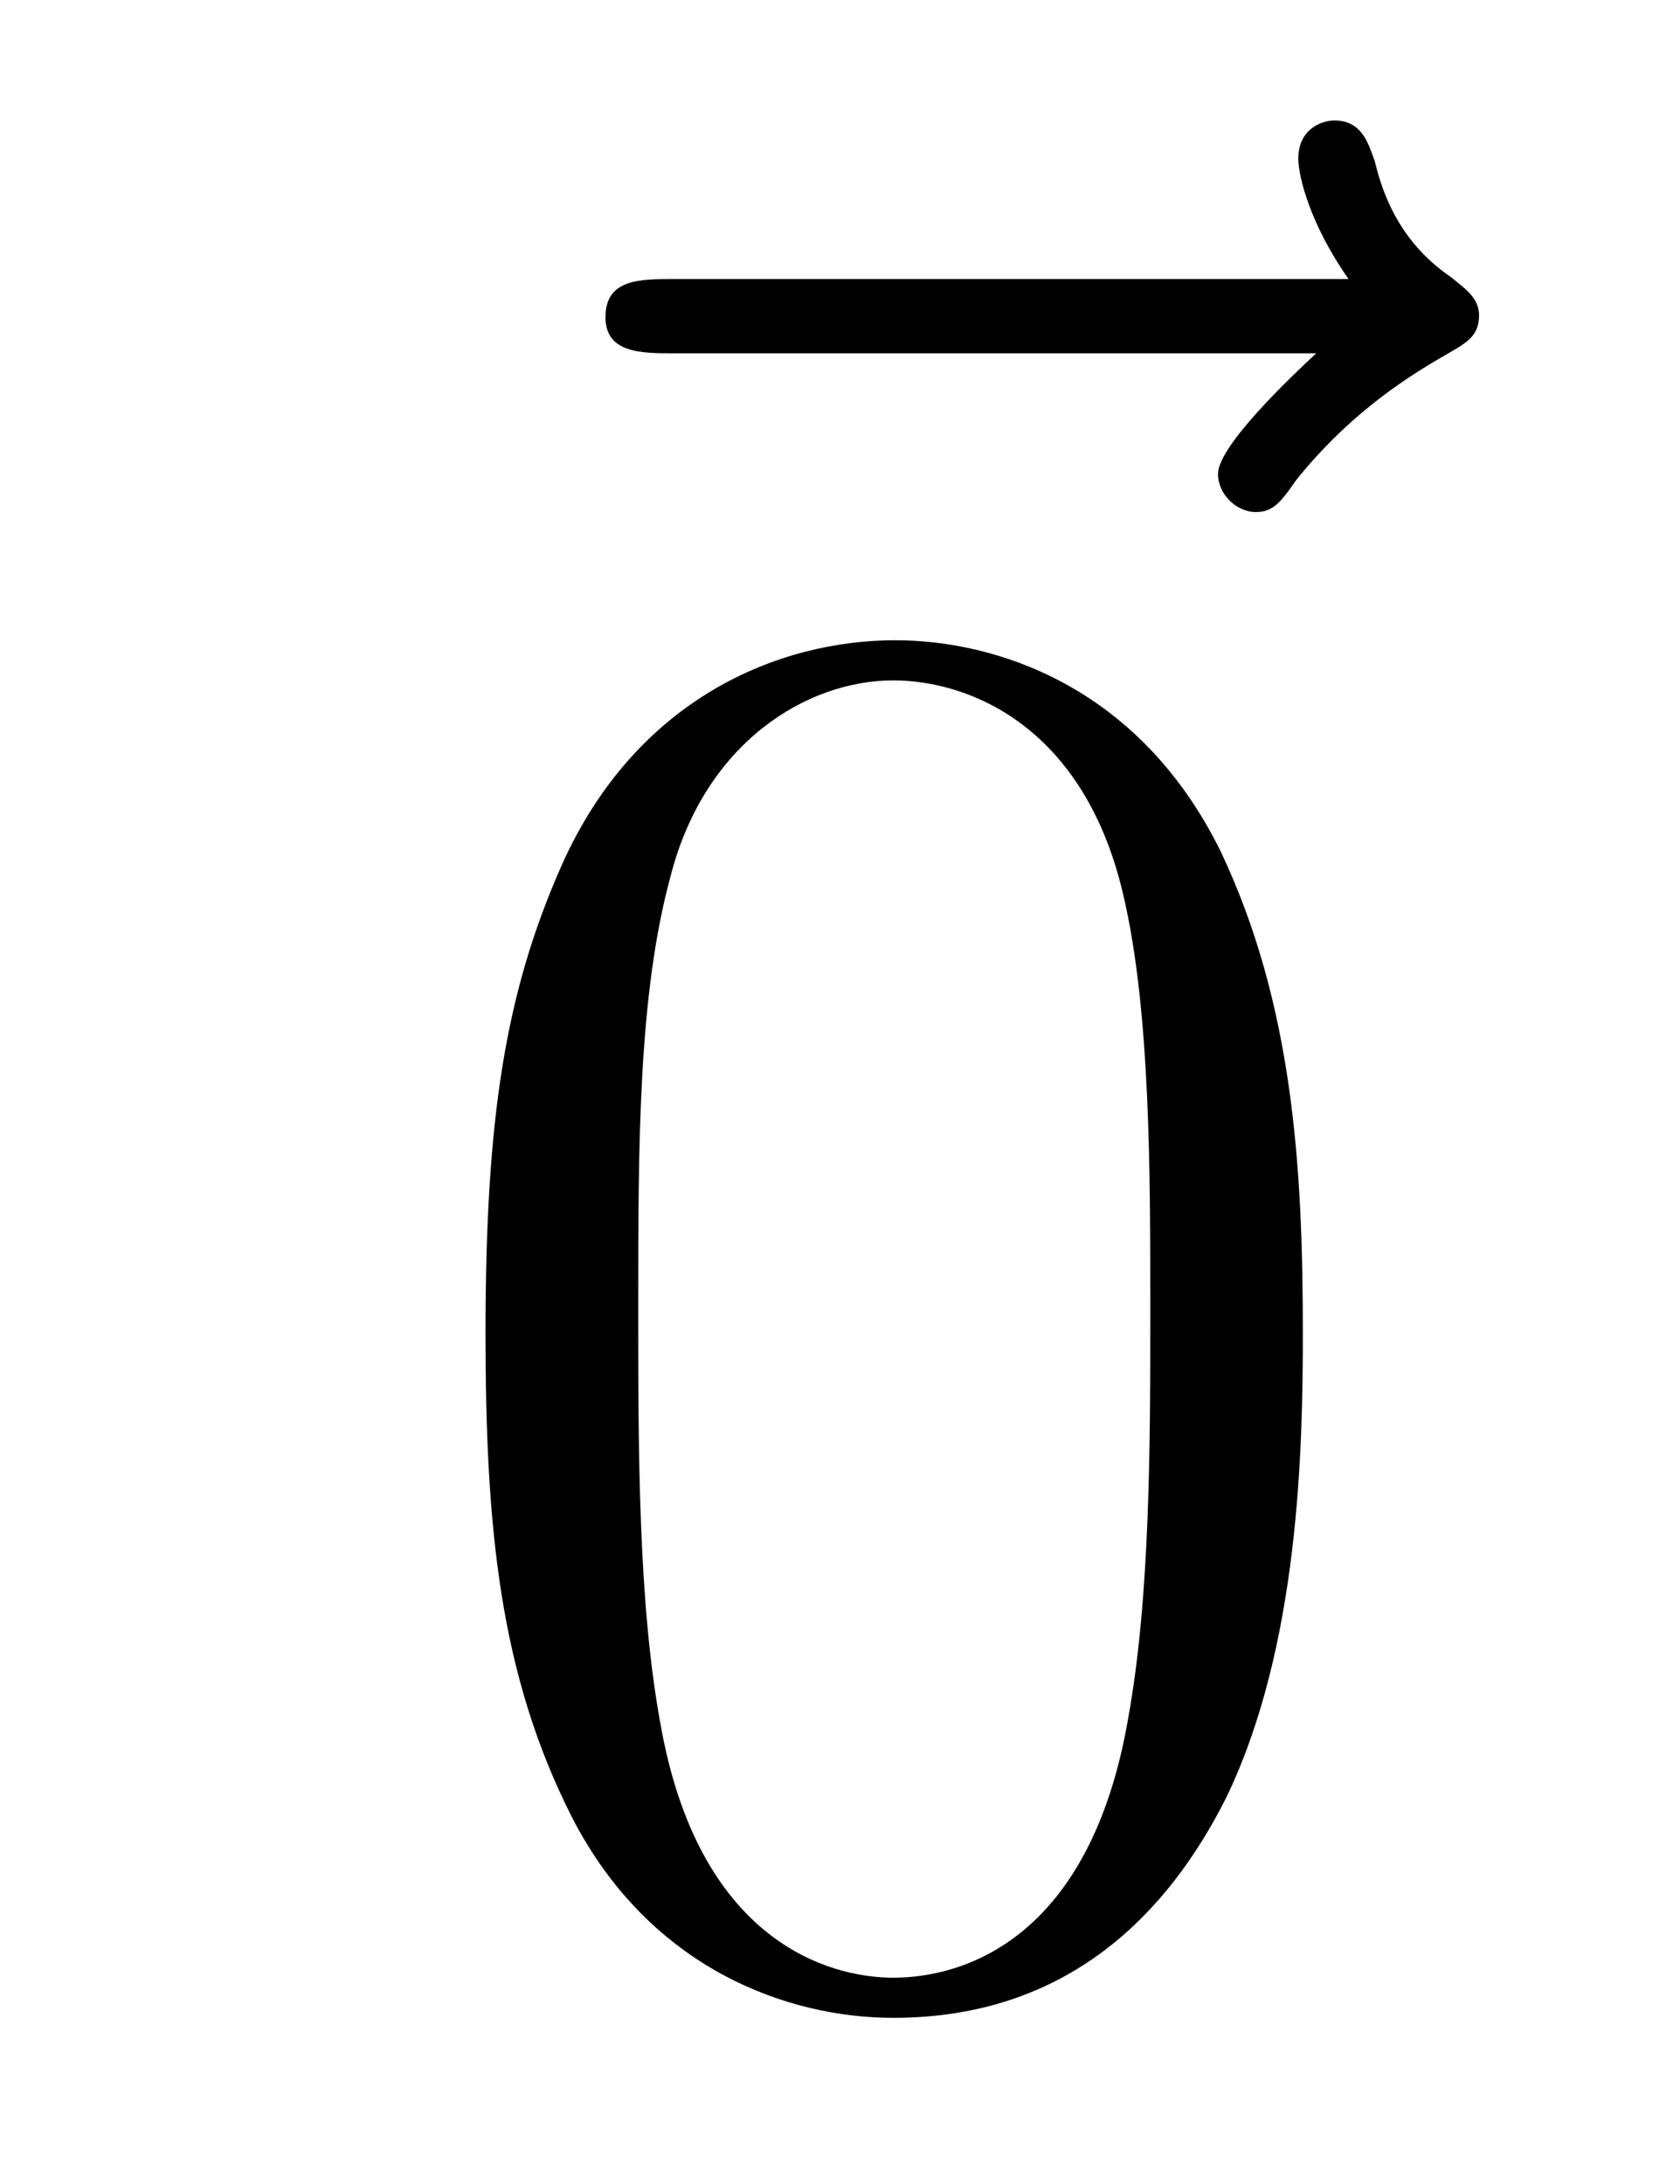
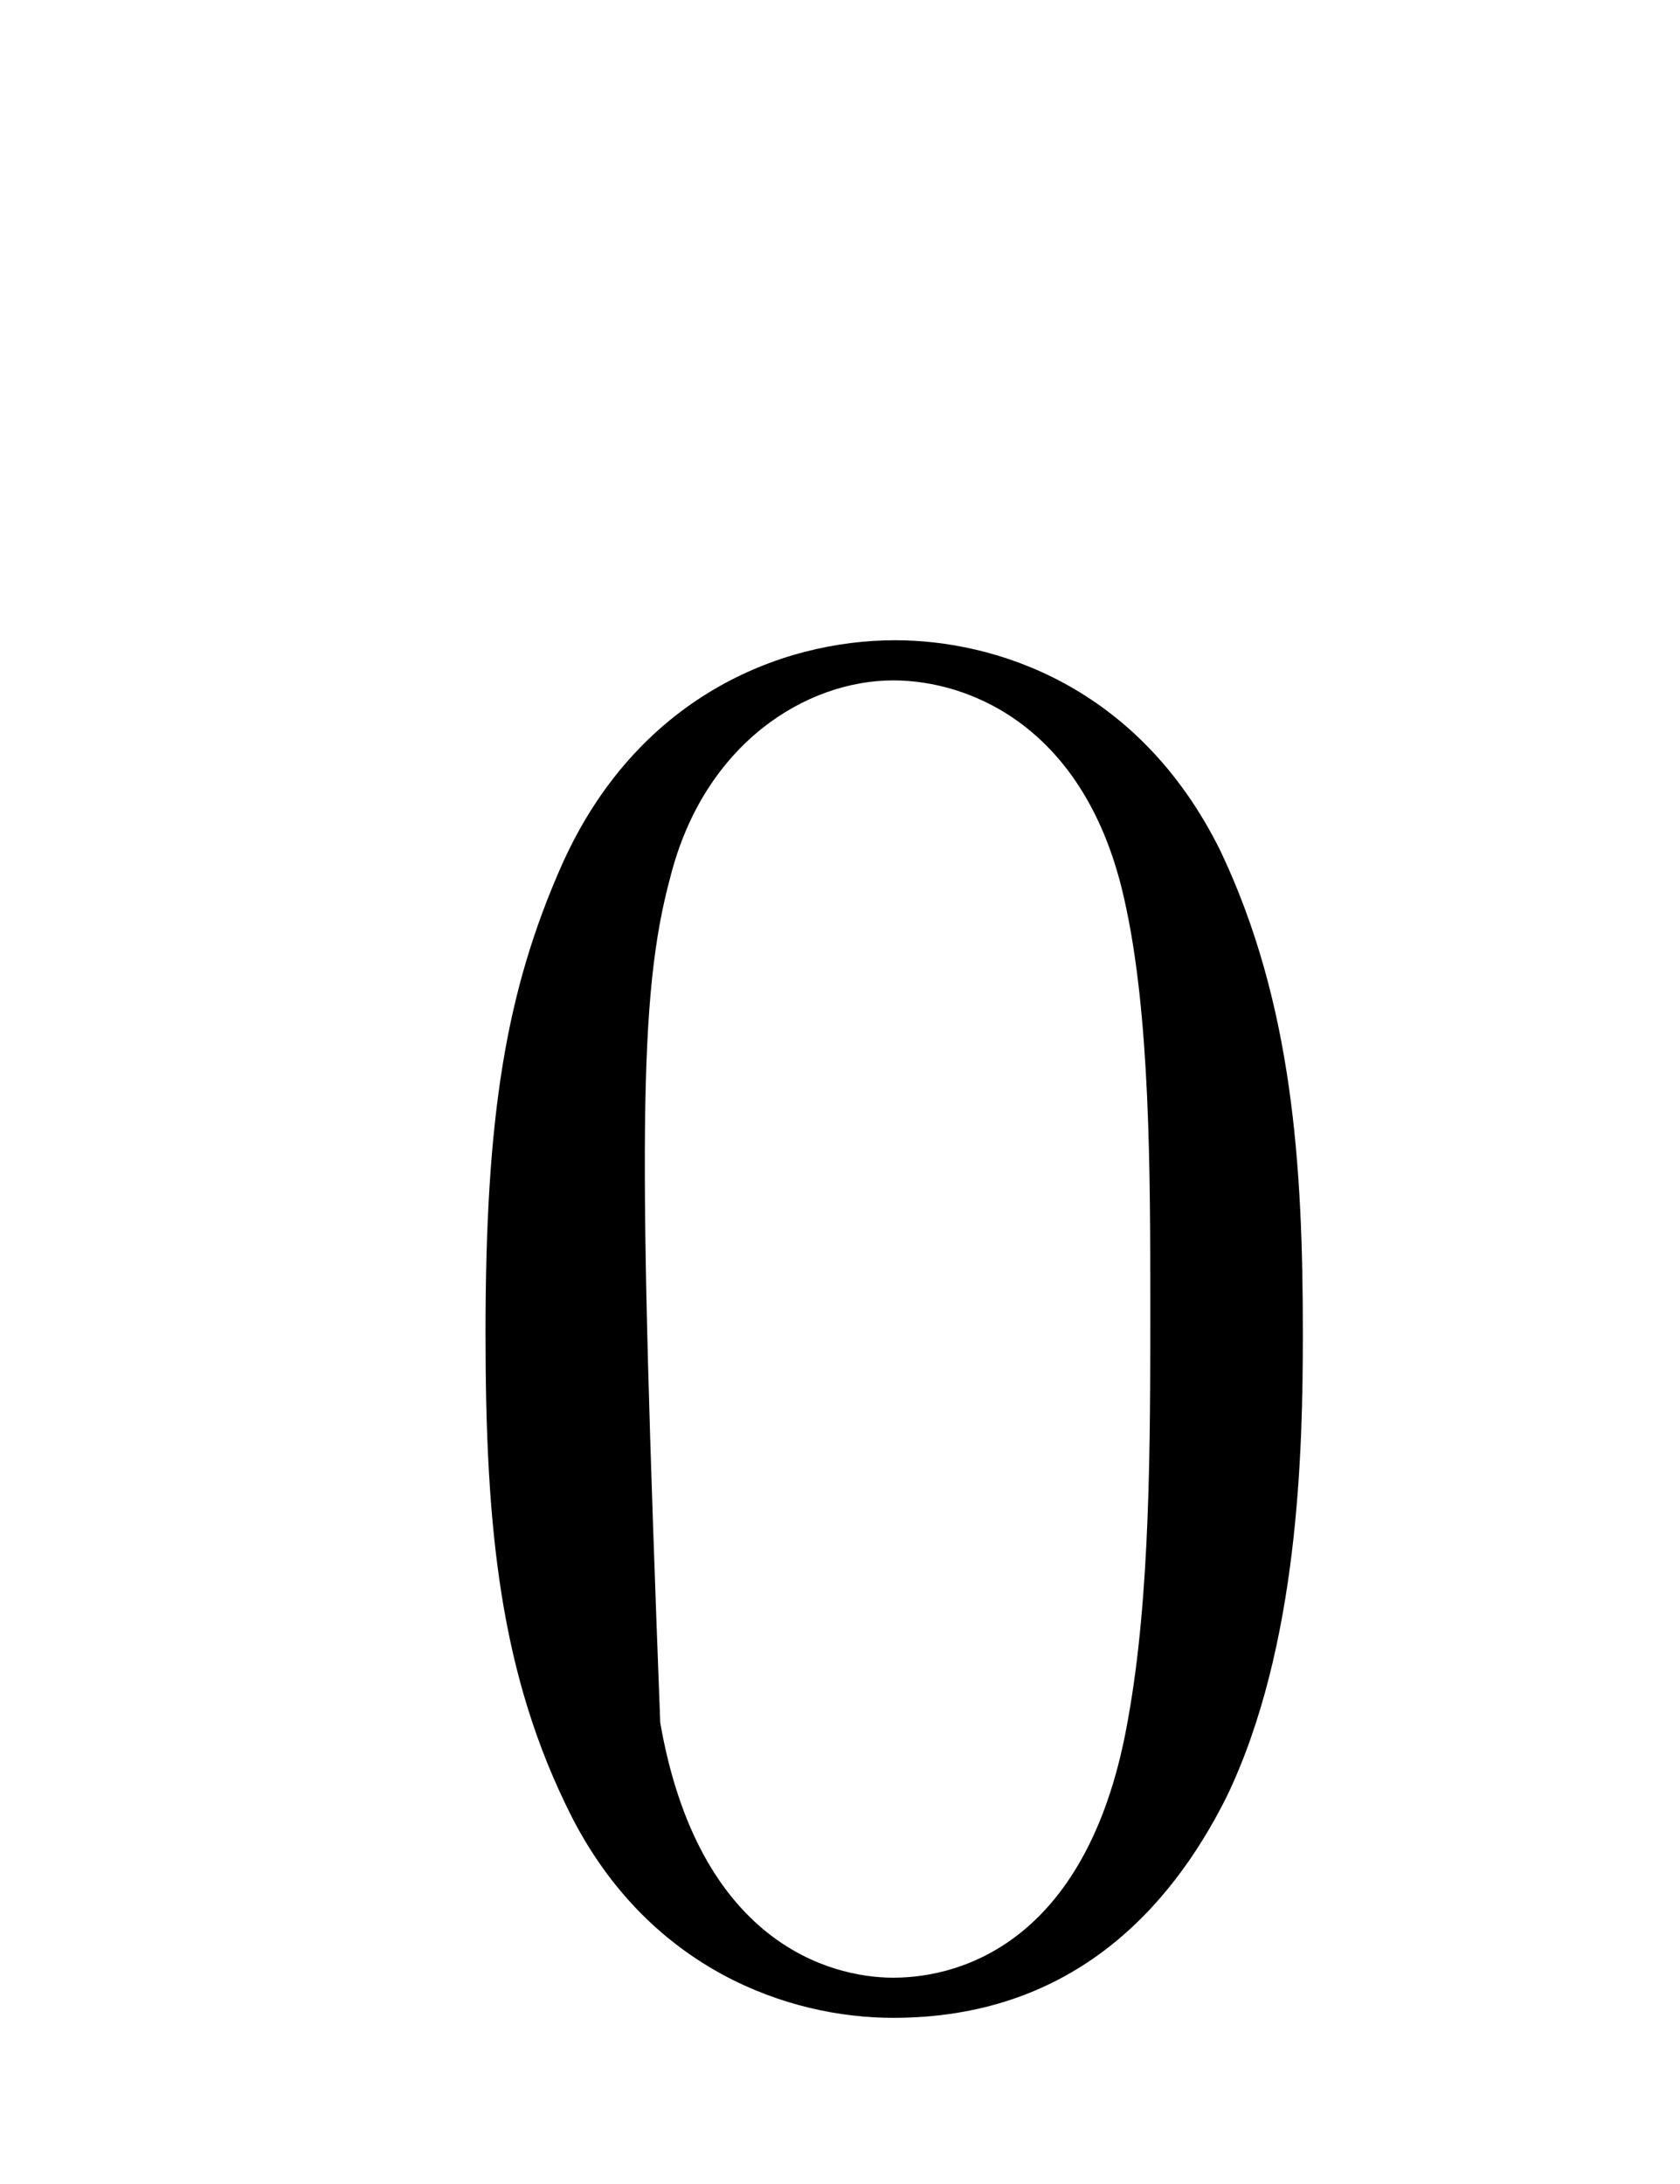
<svg xmlns="http://www.w3.org/2000/svg" height="13pt" version="1.1" viewBox="0 -13 10 13" width="10pt">
  <g id="page1">
    <g transform="matrix(1 0 0 1 -126 653)">
-       <path d="M133.835 -663.897C133.692 -663.765 133.25 -663.347 133.25 -663.179C133.25 -663.06 133.357 -662.952 133.477 -662.952C133.584 -662.952 133.632 -663.024 133.716 -663.143C134.003 -663.502 134.326 -663.729 134.601 -663.885C134.72 -663.956 134.804 -663.992 134.804 -664.124C134.804 -664.231 134.708 -664.291 134.636 -664.351C134.302 -664.578 134.218 -664.901 134.182 -665.044C134.146 -665.14 134.11 -665.283 133.943 -665.283C133.871 -665.283 133.728 -665.235 133.728 -665.056C133.728 -664.948 133.8 -664.662 134.027 -664.339H130.01C129.807 -664.339 129.604 -664.339 129.604 -664.112C129.604 -663.897 129.819 -663.897 130.01 -663.897H133.835Z" fill-rule="evenodd" />
-       <path d="M133.755 -658.065C133.755 -659.058 133.696 -660.026 133.265 -660.934C132.775 -661.927 131.914 -662.189 131.329 -662.189C130.635 -662.189 129.787 -661.843 129.344 -660.851C129.01 -660.097 128.89 -659.356 128.89 -658.065C128.89 -656.906 128.974 -656.033 129.404 -655.184C129.87 -654.276 130.695 -653.989 131.317 -653.989C132.357 -653.989 132.954 -654.611 133.301 -655.304C133.732 -656.2 133.755 -657.372 133.755 -658.065ZM131.317 -654.228C130.934 -654.228 130.157 -654.443 129.93 -655.746C129.799 -656.463 129.799 -657.372 129.799 -658.209C129.799 -659.189 129.799 -660.073 129.99 -660.779C130.193 -661.58 130.803 -661.95 131.317 -661.95C131.771 -661.95 132.464 -661.675 132.692 -660.648C132.847 -659.966 132.847 -659.022 132.847 -658.209C132.847 -657.408 132.847 -656.499 132.715 -655.77C132.488 -654.455 131.735 -654.228 131.317 -654.228Z" fill-rule="evenodd" />
+       <path d="M133.755 -658.065C133.755 -659.058 133.696 -660.026 133.265 -660.934C132.775 -661.927 131.914 -662.189 131.329 -662.189C130.635 -662.189 129.787 -661.843 129.344 -660.851C129.01 -660.097 128.89 -659.356 128.89 -658.065C128.89 -656.906 128.974 -656.033 129.404 -655.184C129.87 -654.276 130.695 -653.989 131.317 -653.989C132.357 -653.989 132.954 -654.611 133.301 -655.304C133.732 -656.2 133.755 -657.372 133.755 -658.065ZM131.317 -654.228C130.934 -654.228 130.157 -654.443 129.93 -655.746C129.799 -659.189 129.799 -660.073 129.99 -660.779C130.193 -661.58 130.803 -661.95 131.317 -661.95C131.771 -661.95 132.464 -661.675 132.692 -660.648C132.847 -659.966 132.847 -659.022 132.847 -658.209C132.847 -657.408 132.847 -656.499 132.715 -655.77C132.488 -654.455 131.735 -654.228 131.317 -654.228Z" fill-rule="evenodd" />
    </g>
  </g>
</svg>